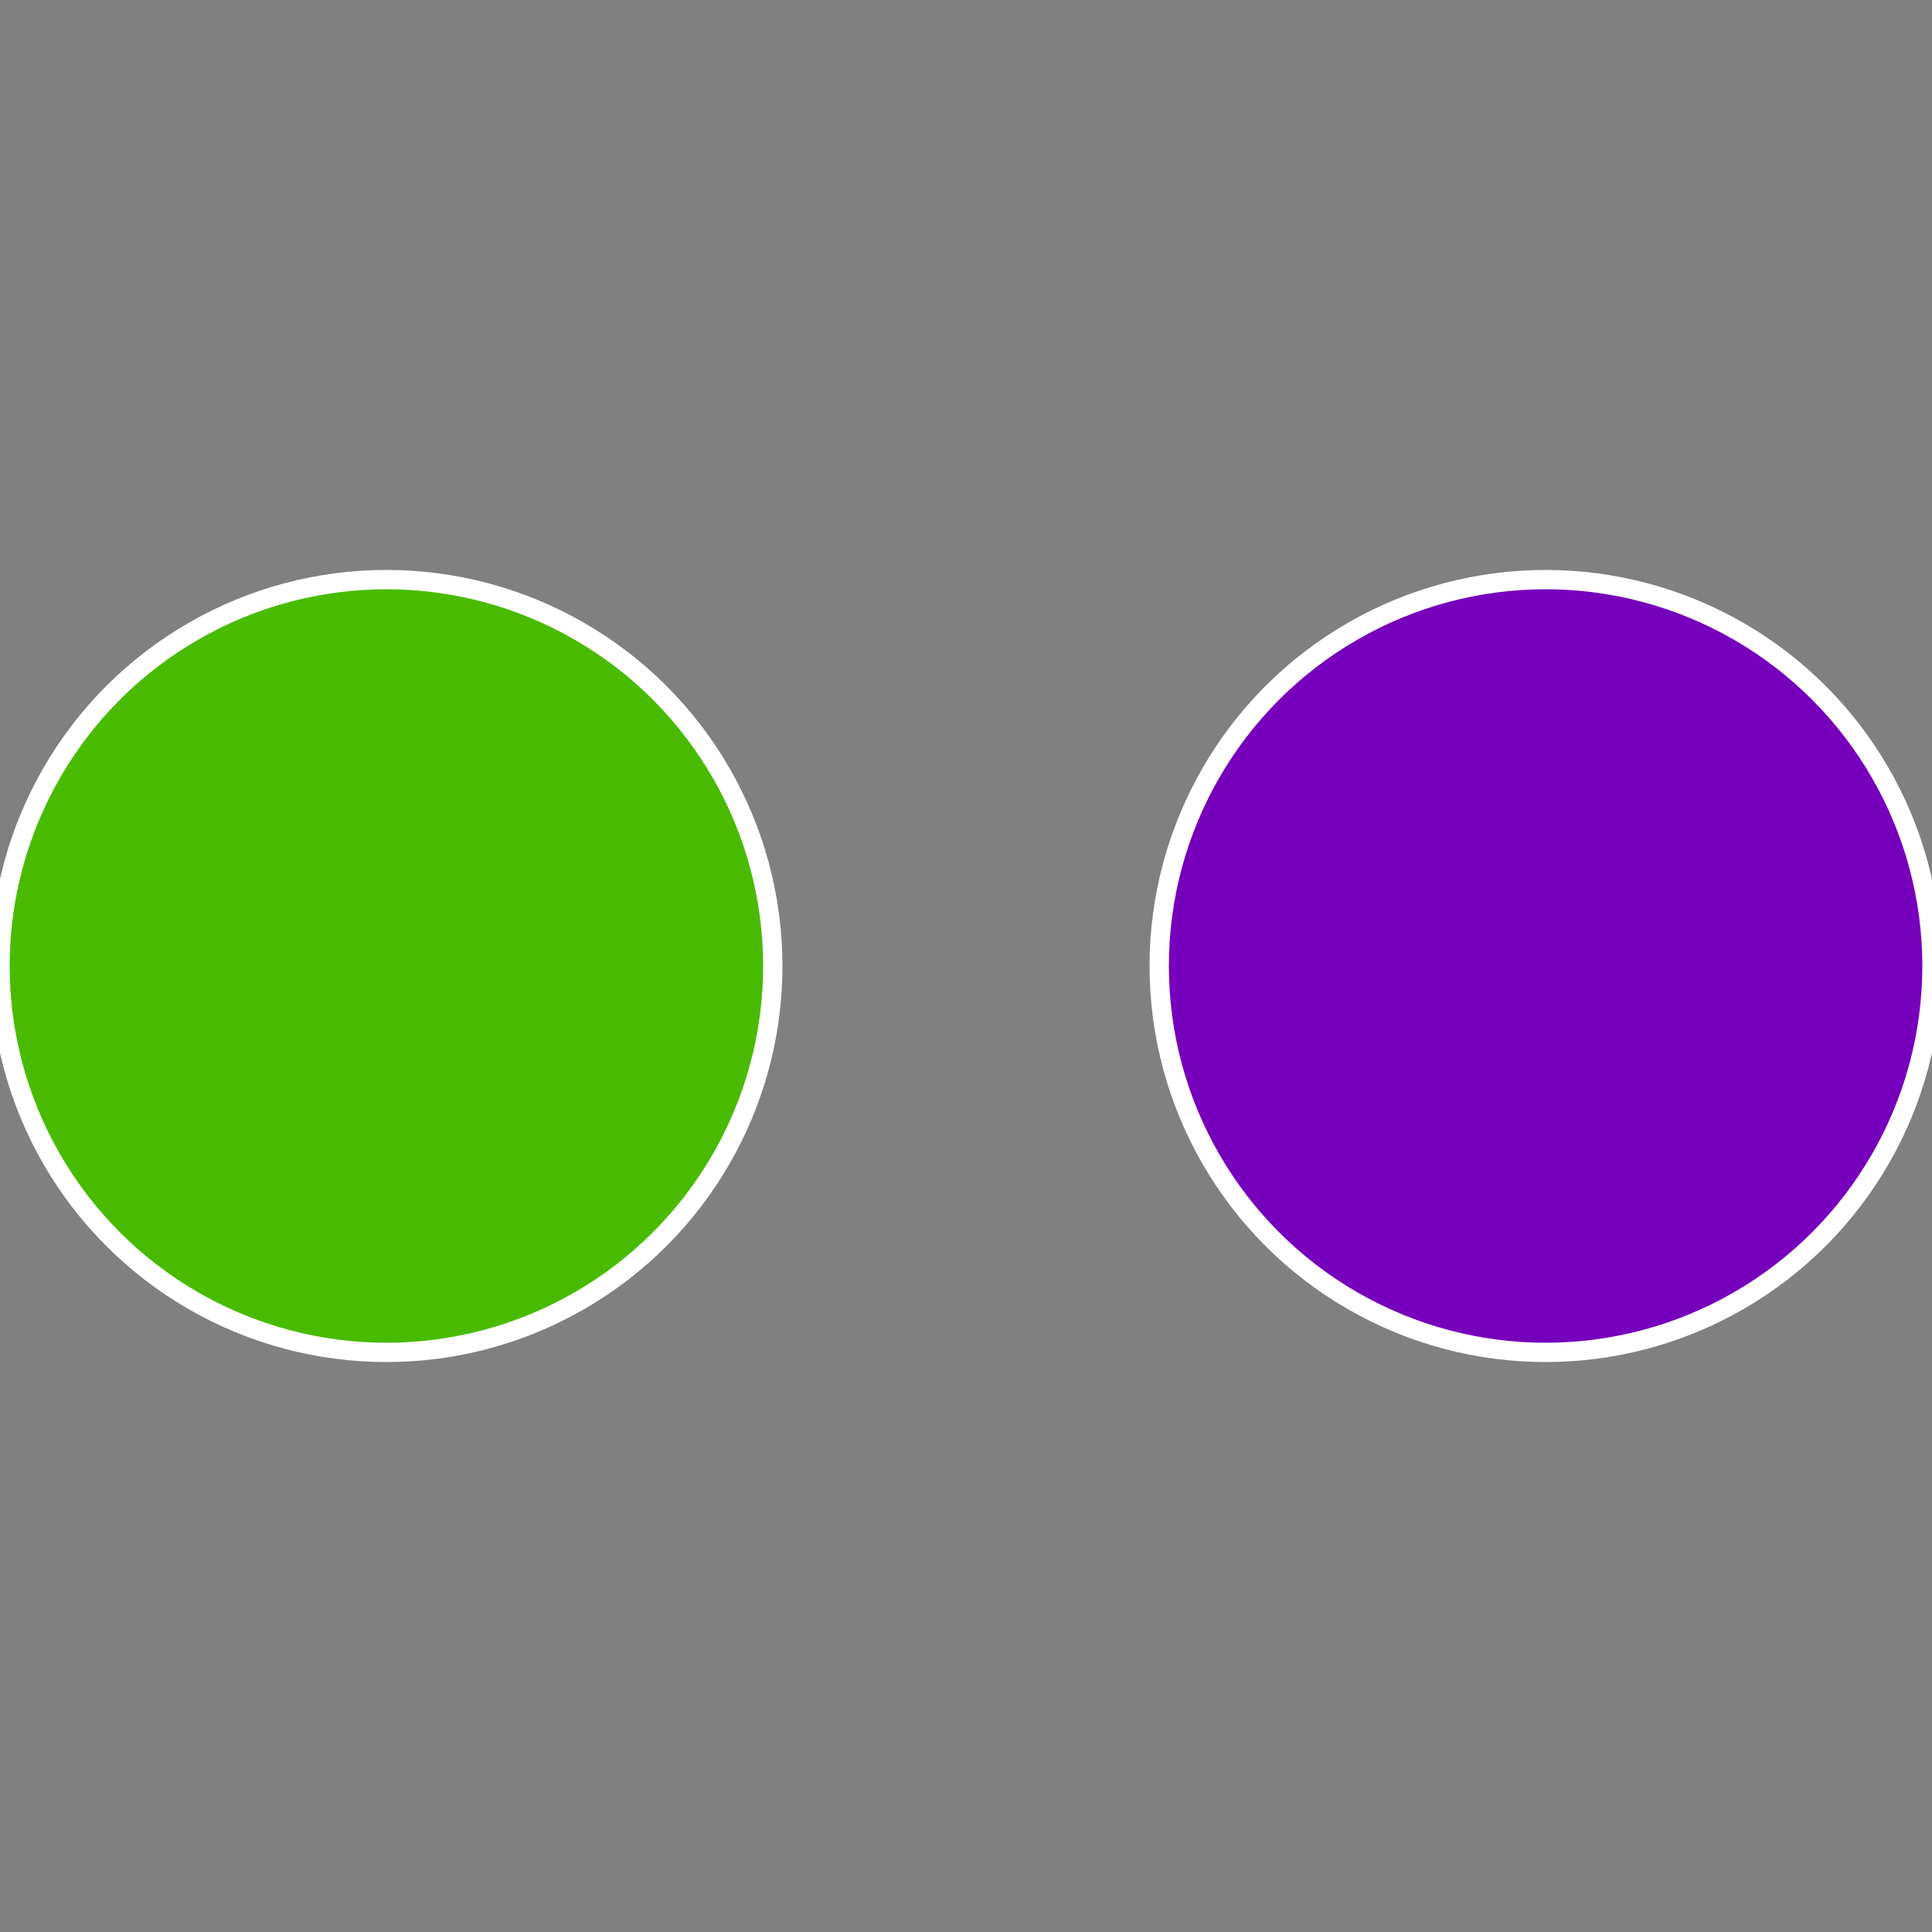
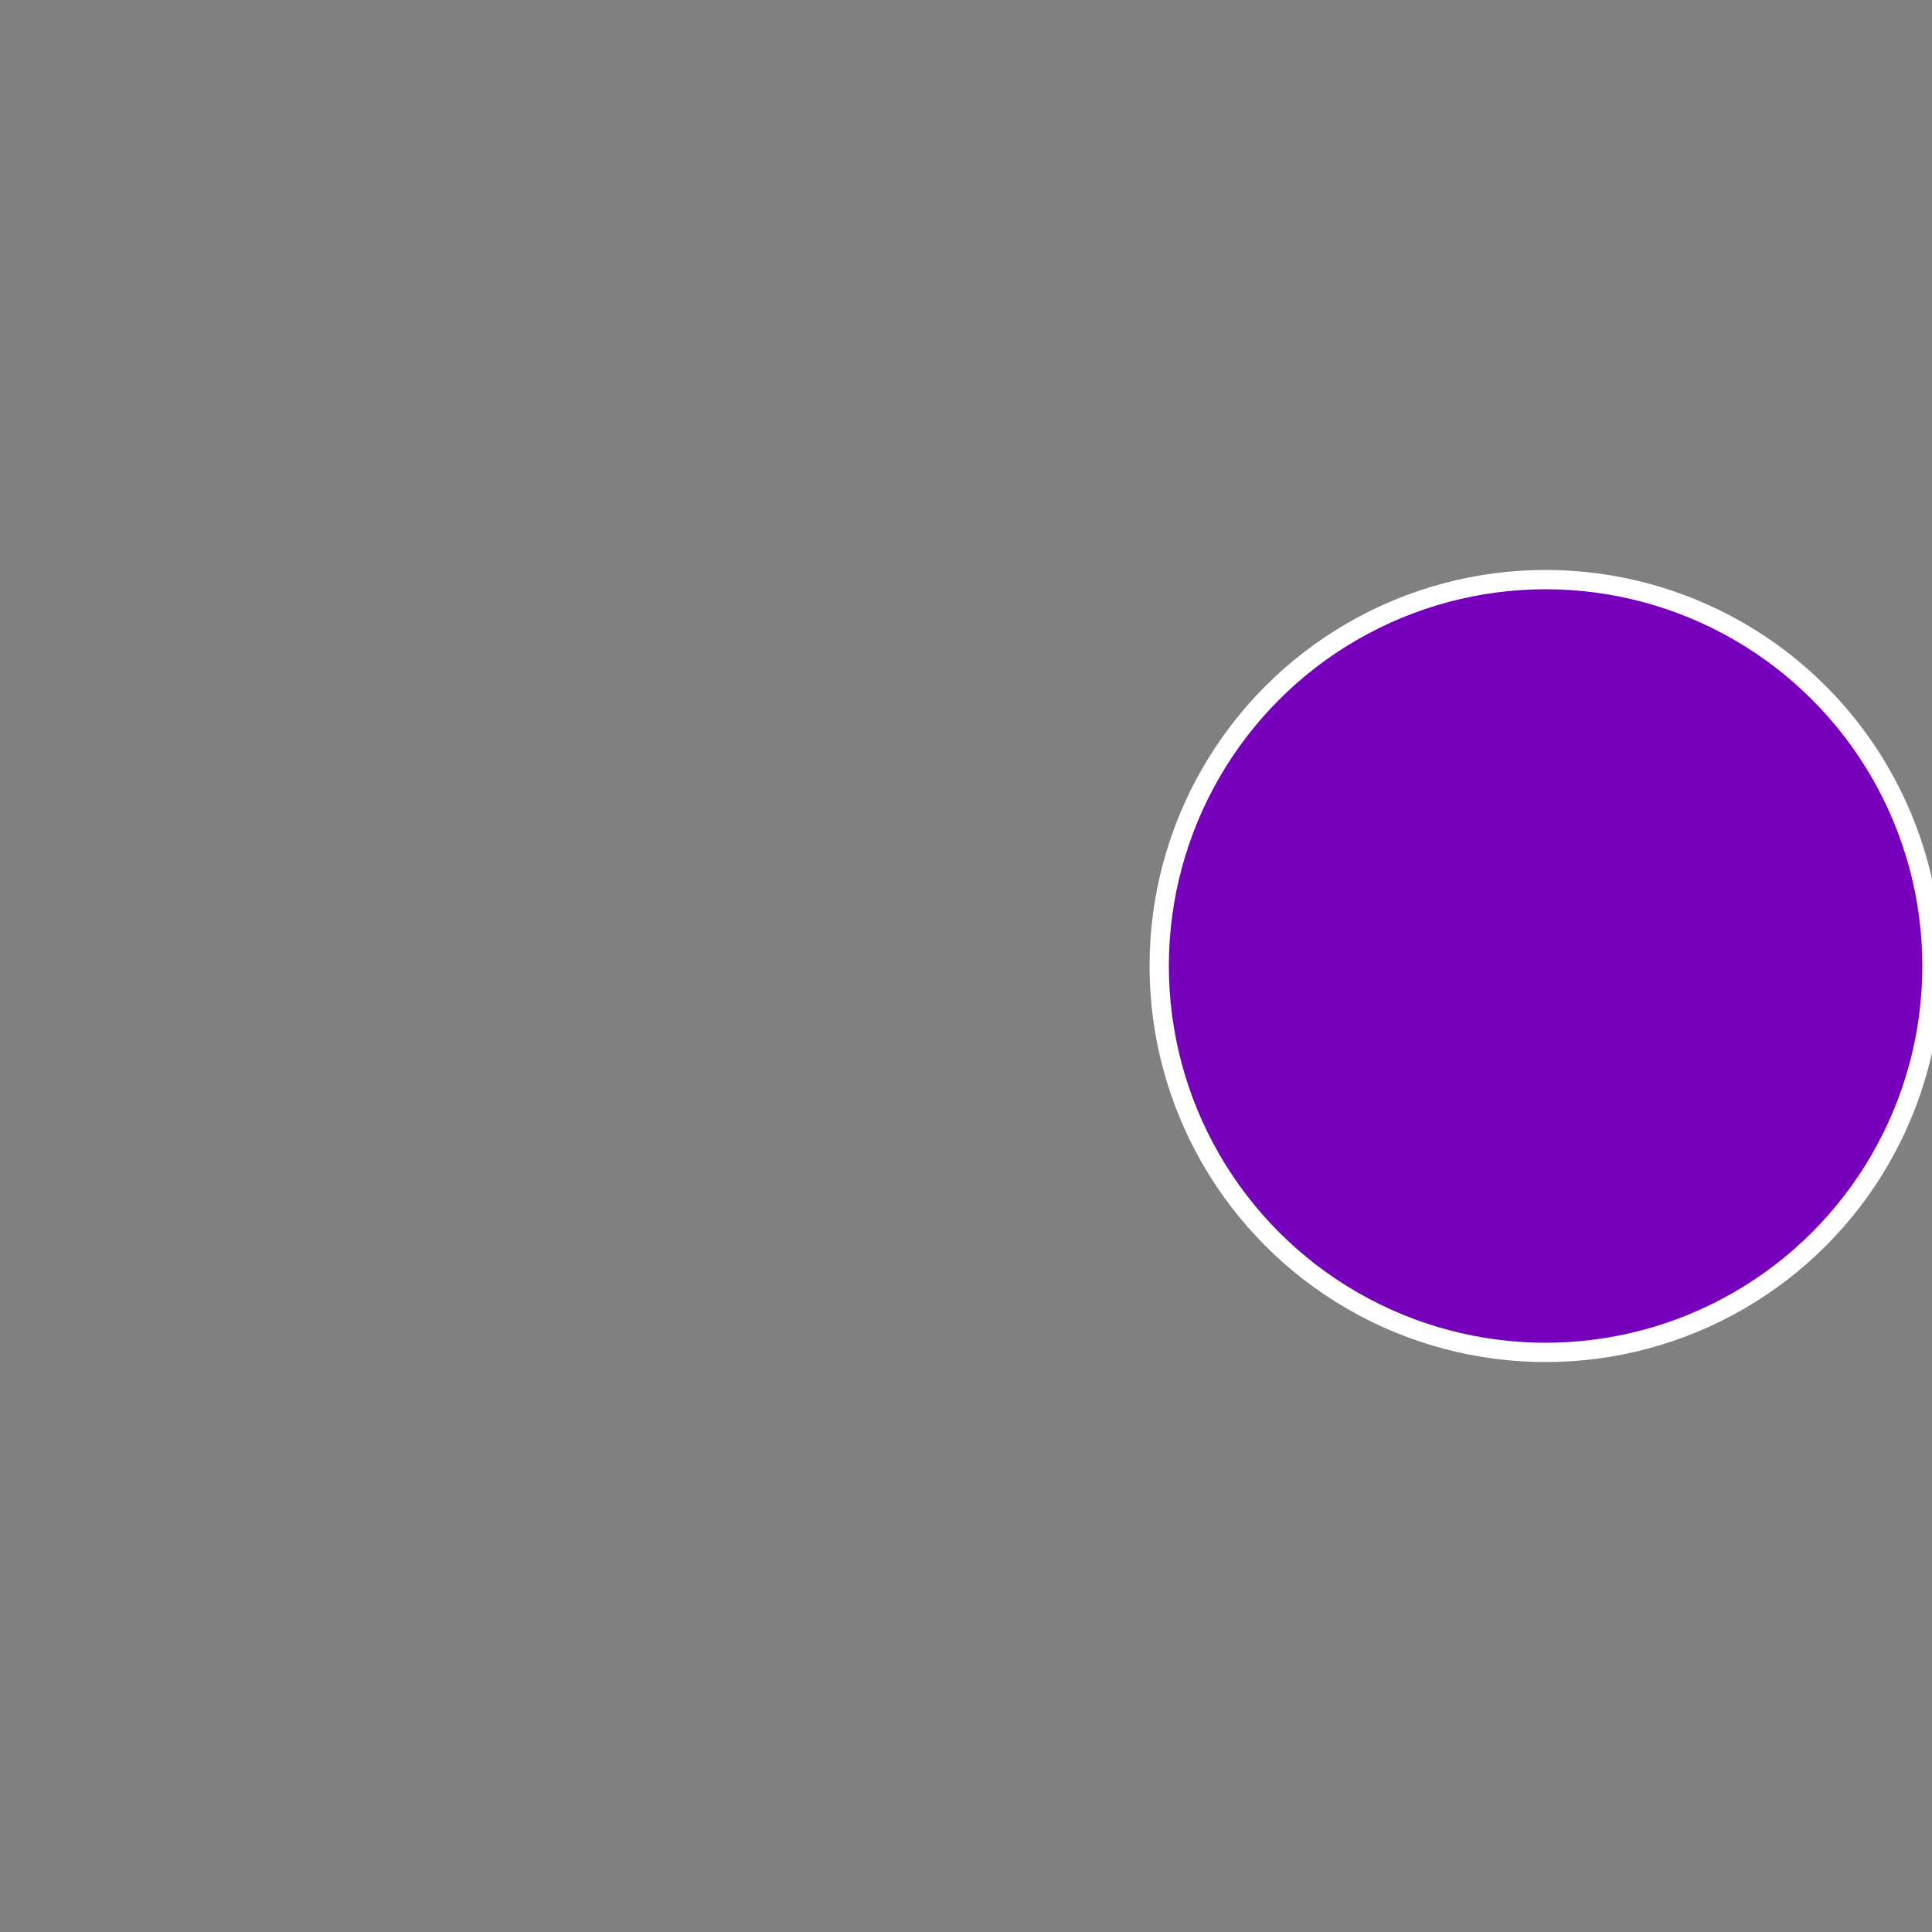
<svg xmlns="http://www.w3.org/2000/svg" width="500" height="500" viewBox="-1 -1 2 2">
  <rect x="-1" y="-1" width="2" height="2" fill="#808080" stroke="none" />
  <circle cx="0.6" cy="0" r="0.4" fill="#7600bb" stroke="#fff" stroke-width="1%" />
-   <circle cx="-0.6" cy="7.3478807948841E-17" r="0.4" fill="#48bb00" stroke="#fff" stroke-width="1%" />
</svg>